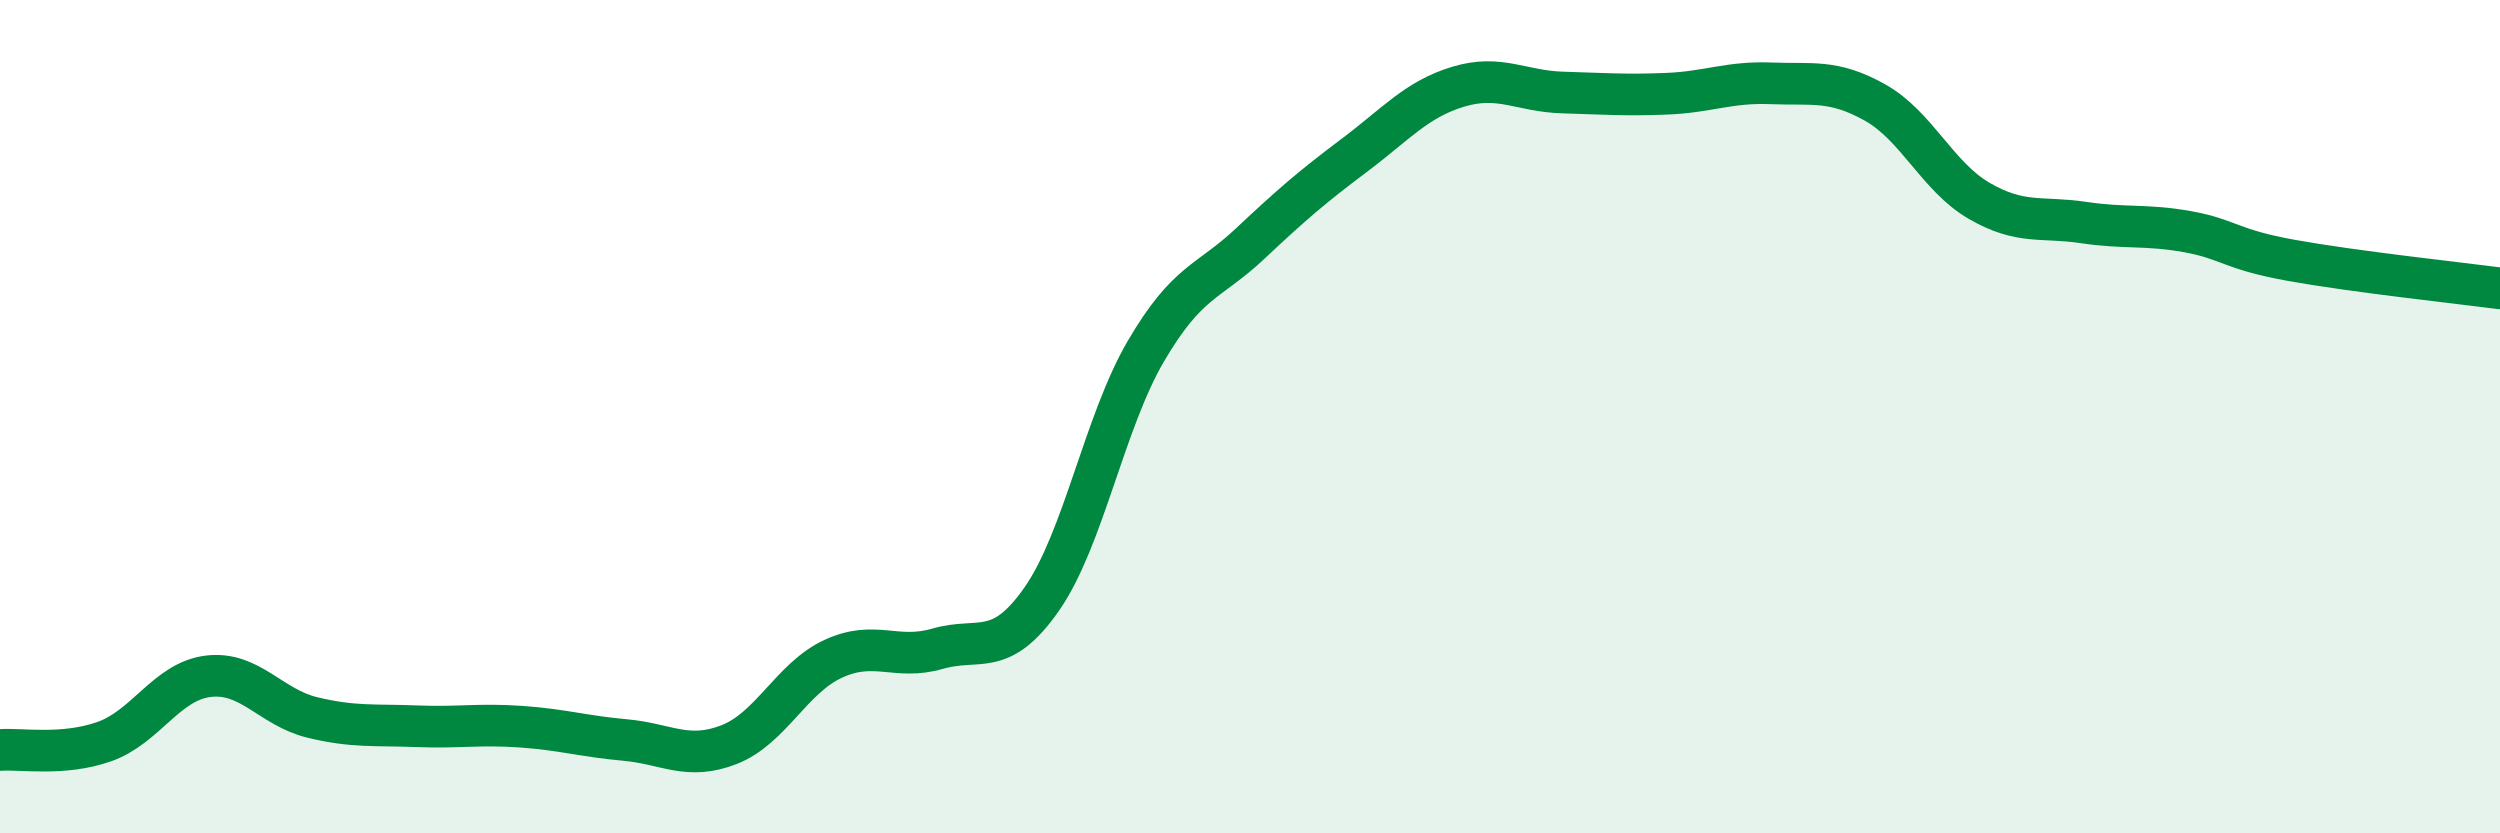
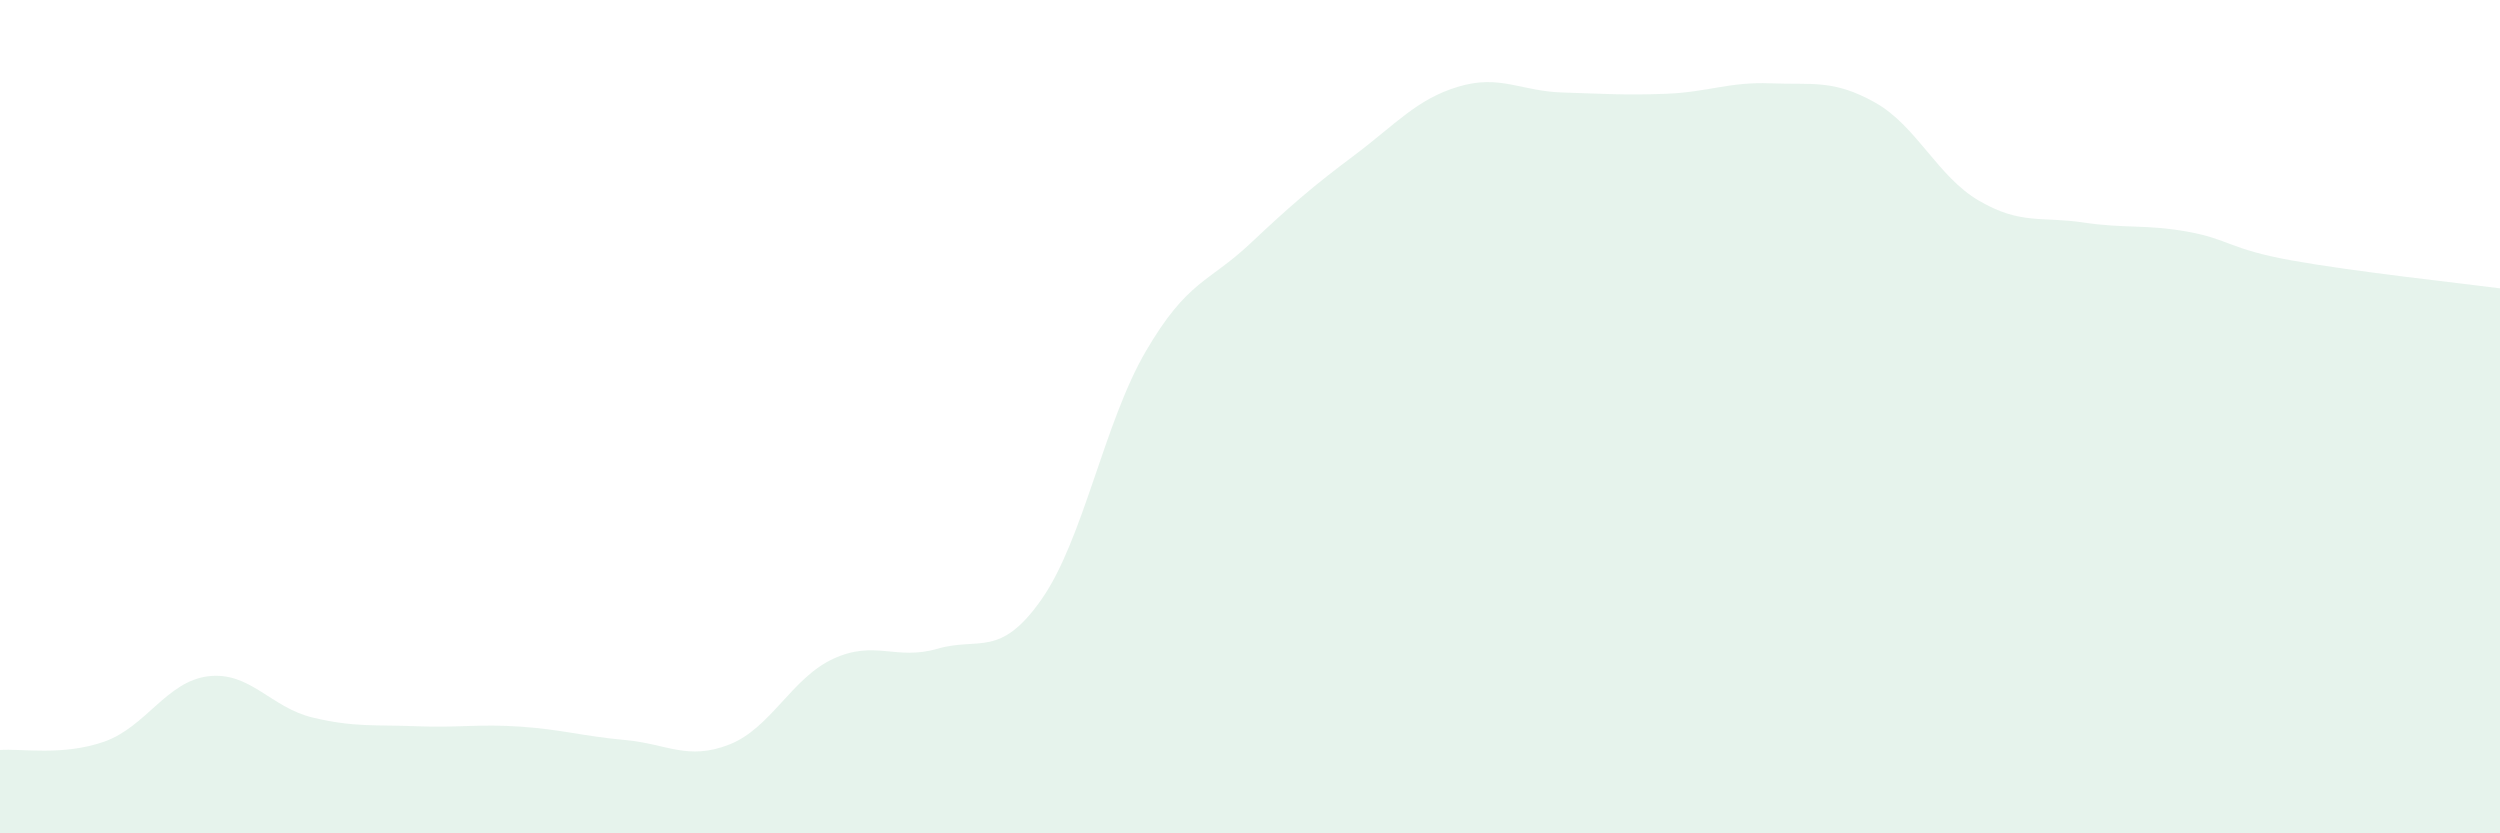
<svg xmlns="http://www.w3.org/2000/svg" width="60" height="20" viewBox="0 0 60 20">
  <path d="M 0,18 C 0.5,17.96 1.5,18.15 2.5,17.8 C 3.5,17.45 4,16.35 5,16.23 C 6,16.11 6.5,16.98 7.5,17.22 C 8.5,17.46 9,17.39 10,17.43 C 11,17.47 11.5,17.37 12.5,17.44 C 13.5,17.51 14,17.67 15,17.76 C 16,17.85 16.5,18.26 17.5,17.87 C 18.5,17.48 19,16.27 20,15.81 C 21,15.35 21.5,15.86 22.5,15.57 C 23.5,15.28 24,15.81 25,14.38 C 26,12.95 26.5,10.14 27.5,8.43 C 28.5,6.72 29,6.79 30,5.85 C 31,4.91 31.5,4.48 32.5,3.73 C 33.5,2.98 34,2.38 35,2.08 C 36,1.78 36.5,2.19 37.5,2.22 C 38.5,2.25 39,2.29 40,2.25 C 41,2.21 41.5,1.96 42.5,2 C 43.5,2.04 44,1.9 45,2.46 C 46,3.02 46.5,4.24 47.5,4.82 C 48.5,5.4 49,5.19 50,5.34 C 51,5.49 51.5,5.38 52.5,5.56 C 53.5,5.74 53.5,5.98 55,6.25 C 56.5,6.52 59,6.79 60,6.92L60 20L0 20Z" fill="#008740" opacity="0.1" stroke-linecap="round" stroke-linejoin="round" />
-   <path d="M 0,18 C 0.5,17.96 1.5,18.15 2.5,17.8 C 3.5,17.45 4,16.35 5,16.23 C 6,16.11 6.5,16.98 7.5,17.22 C 8.5,17.46 9,17.39 10,17.43 C 11,17.47 11.5,17.37 12.5,17.44 C 13.5,17.51 14,17.67 15,17.76 C 16,17.85 16.5,18.26 17.5,17.87 C 18.5,17.48 19,16.27 20,15.81 C 21,15.35 21.5,15.86 22.5,15.57 C 23.5,15.28 24,15.81 25,14.38 C 26,12.95 26.5,10.14 27.5,8.43 C 28.5,6.72 29,6.79 30,5.85 C 31,4.91 31.5,4.48 32.5,3.73 C 33.5,2.98 34,2.38 35,2.08 C 36,1.78 36.5,2.19 37.5,2.22 C 38.5,2.25 39,2.29 40,2.25 C 41,2.21 41.5,1.96 42.5,2 C 43.5,2.04 44,1.9 45,2.46 C 46,3.02 46.5,4.24 47.5,4.82 C 48.5,5.4 49,5.19 50,5.34 C 51,5.49 51.5,5.38 52.5,5.56 C 53.5,5.74 53.5,5.98 55,6.25 C 56.5,6.52 59,6.79 60,6.92" stroke="#008740" stroke-width="1" fill="none" stroke-linecap="round" stroke-linejoin="round" />
</svg>